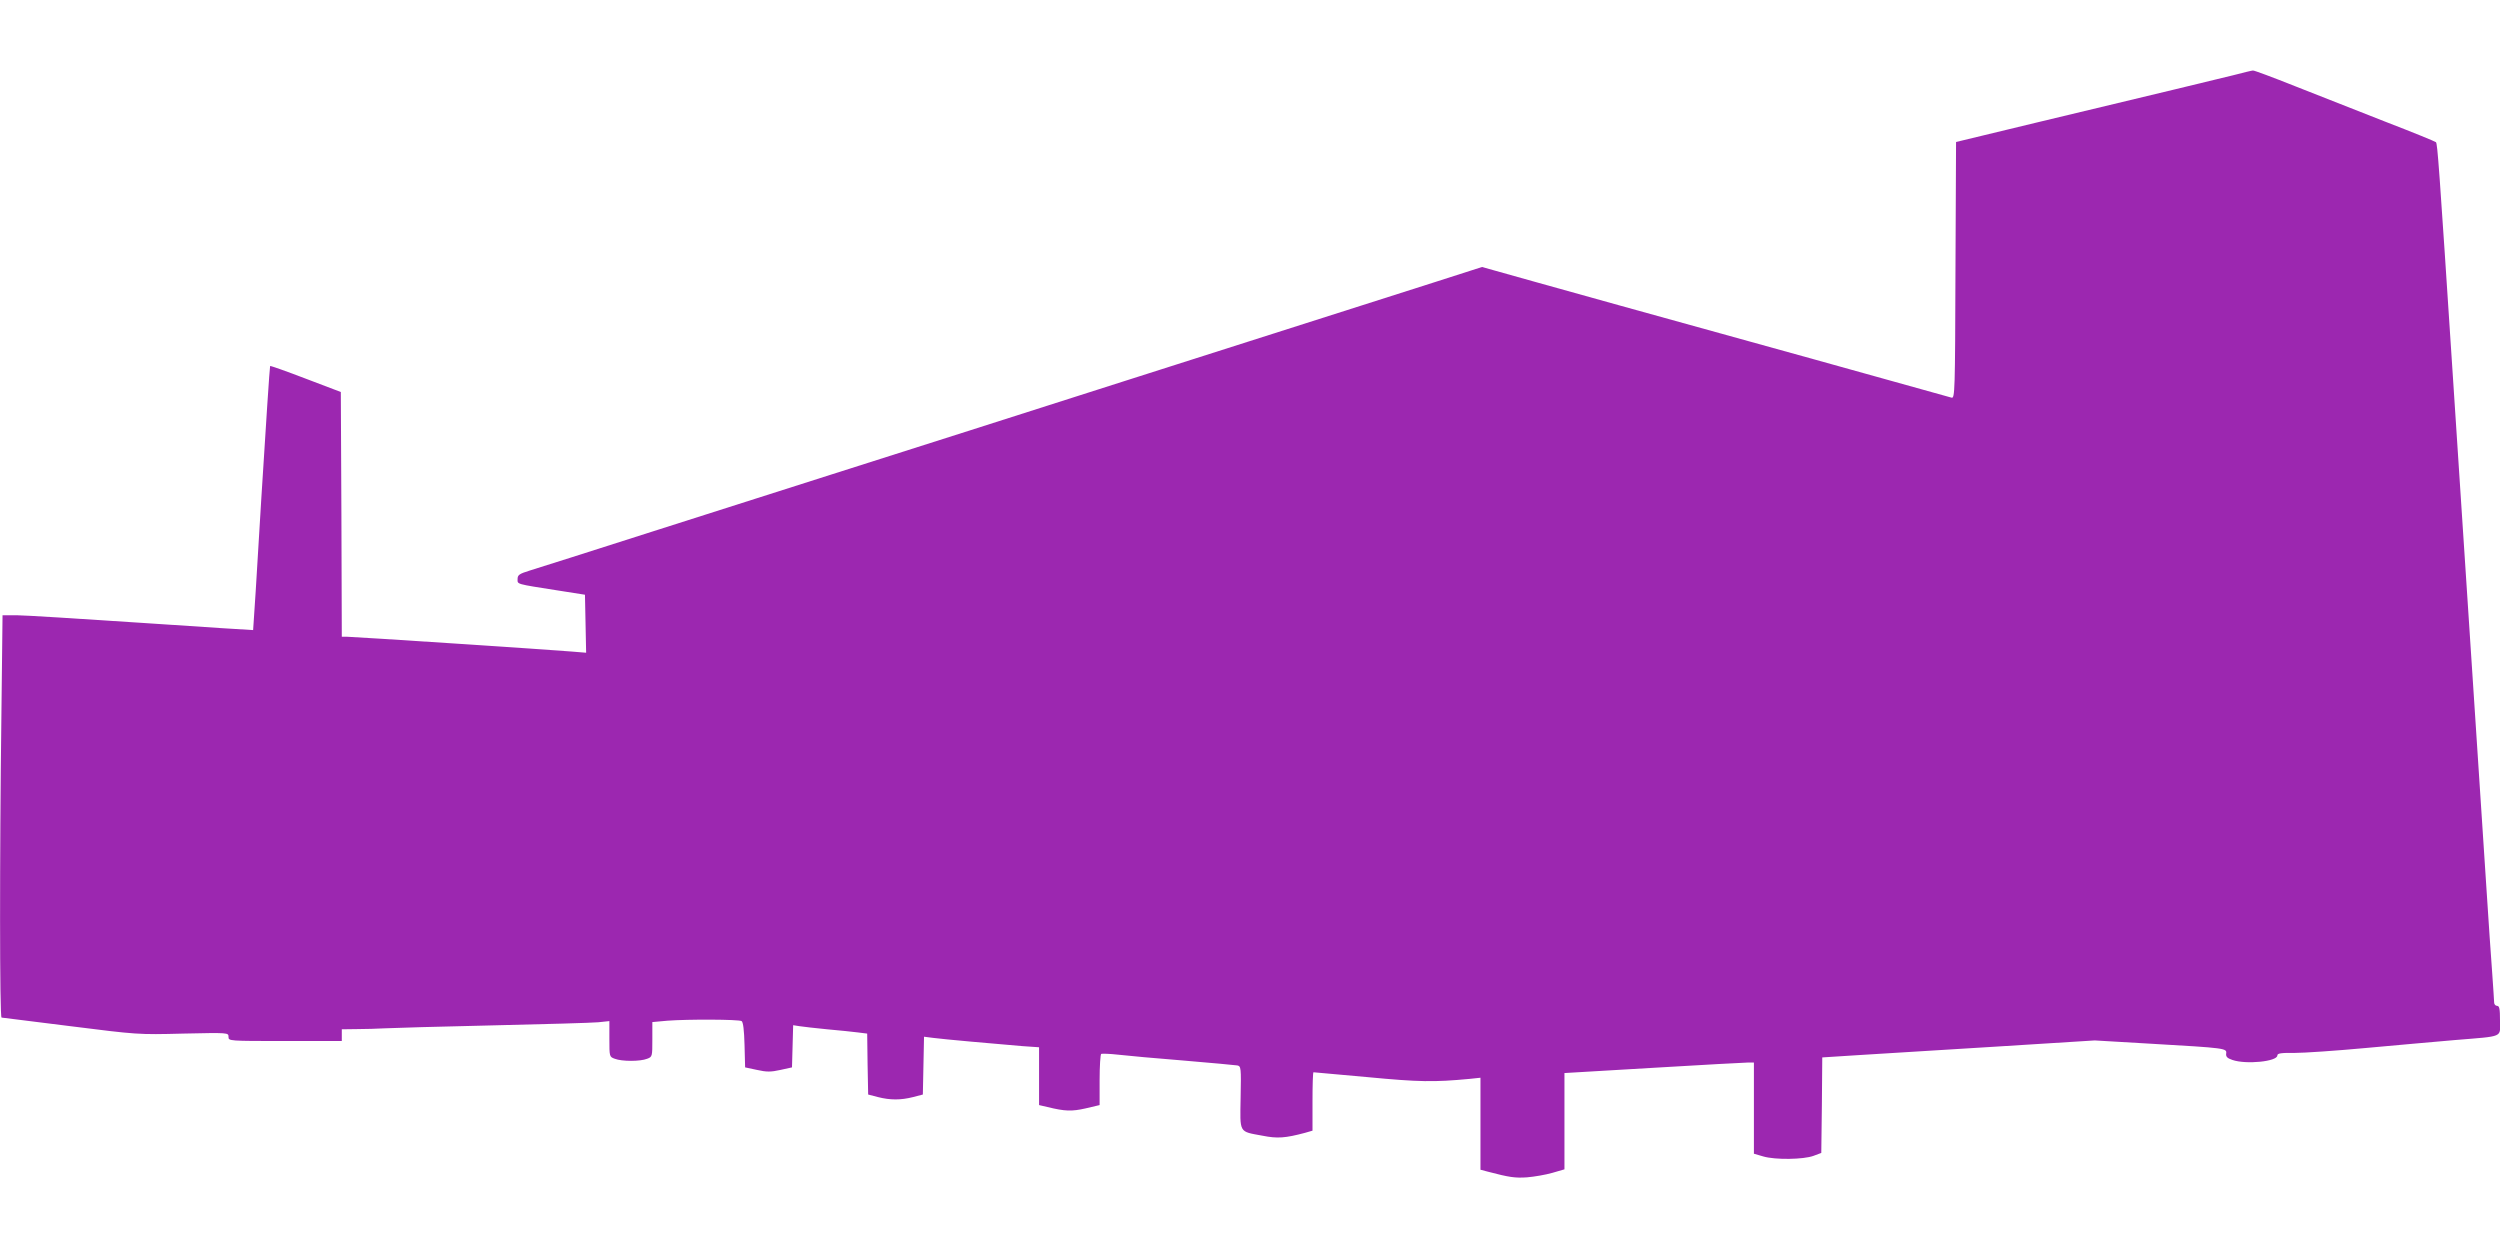
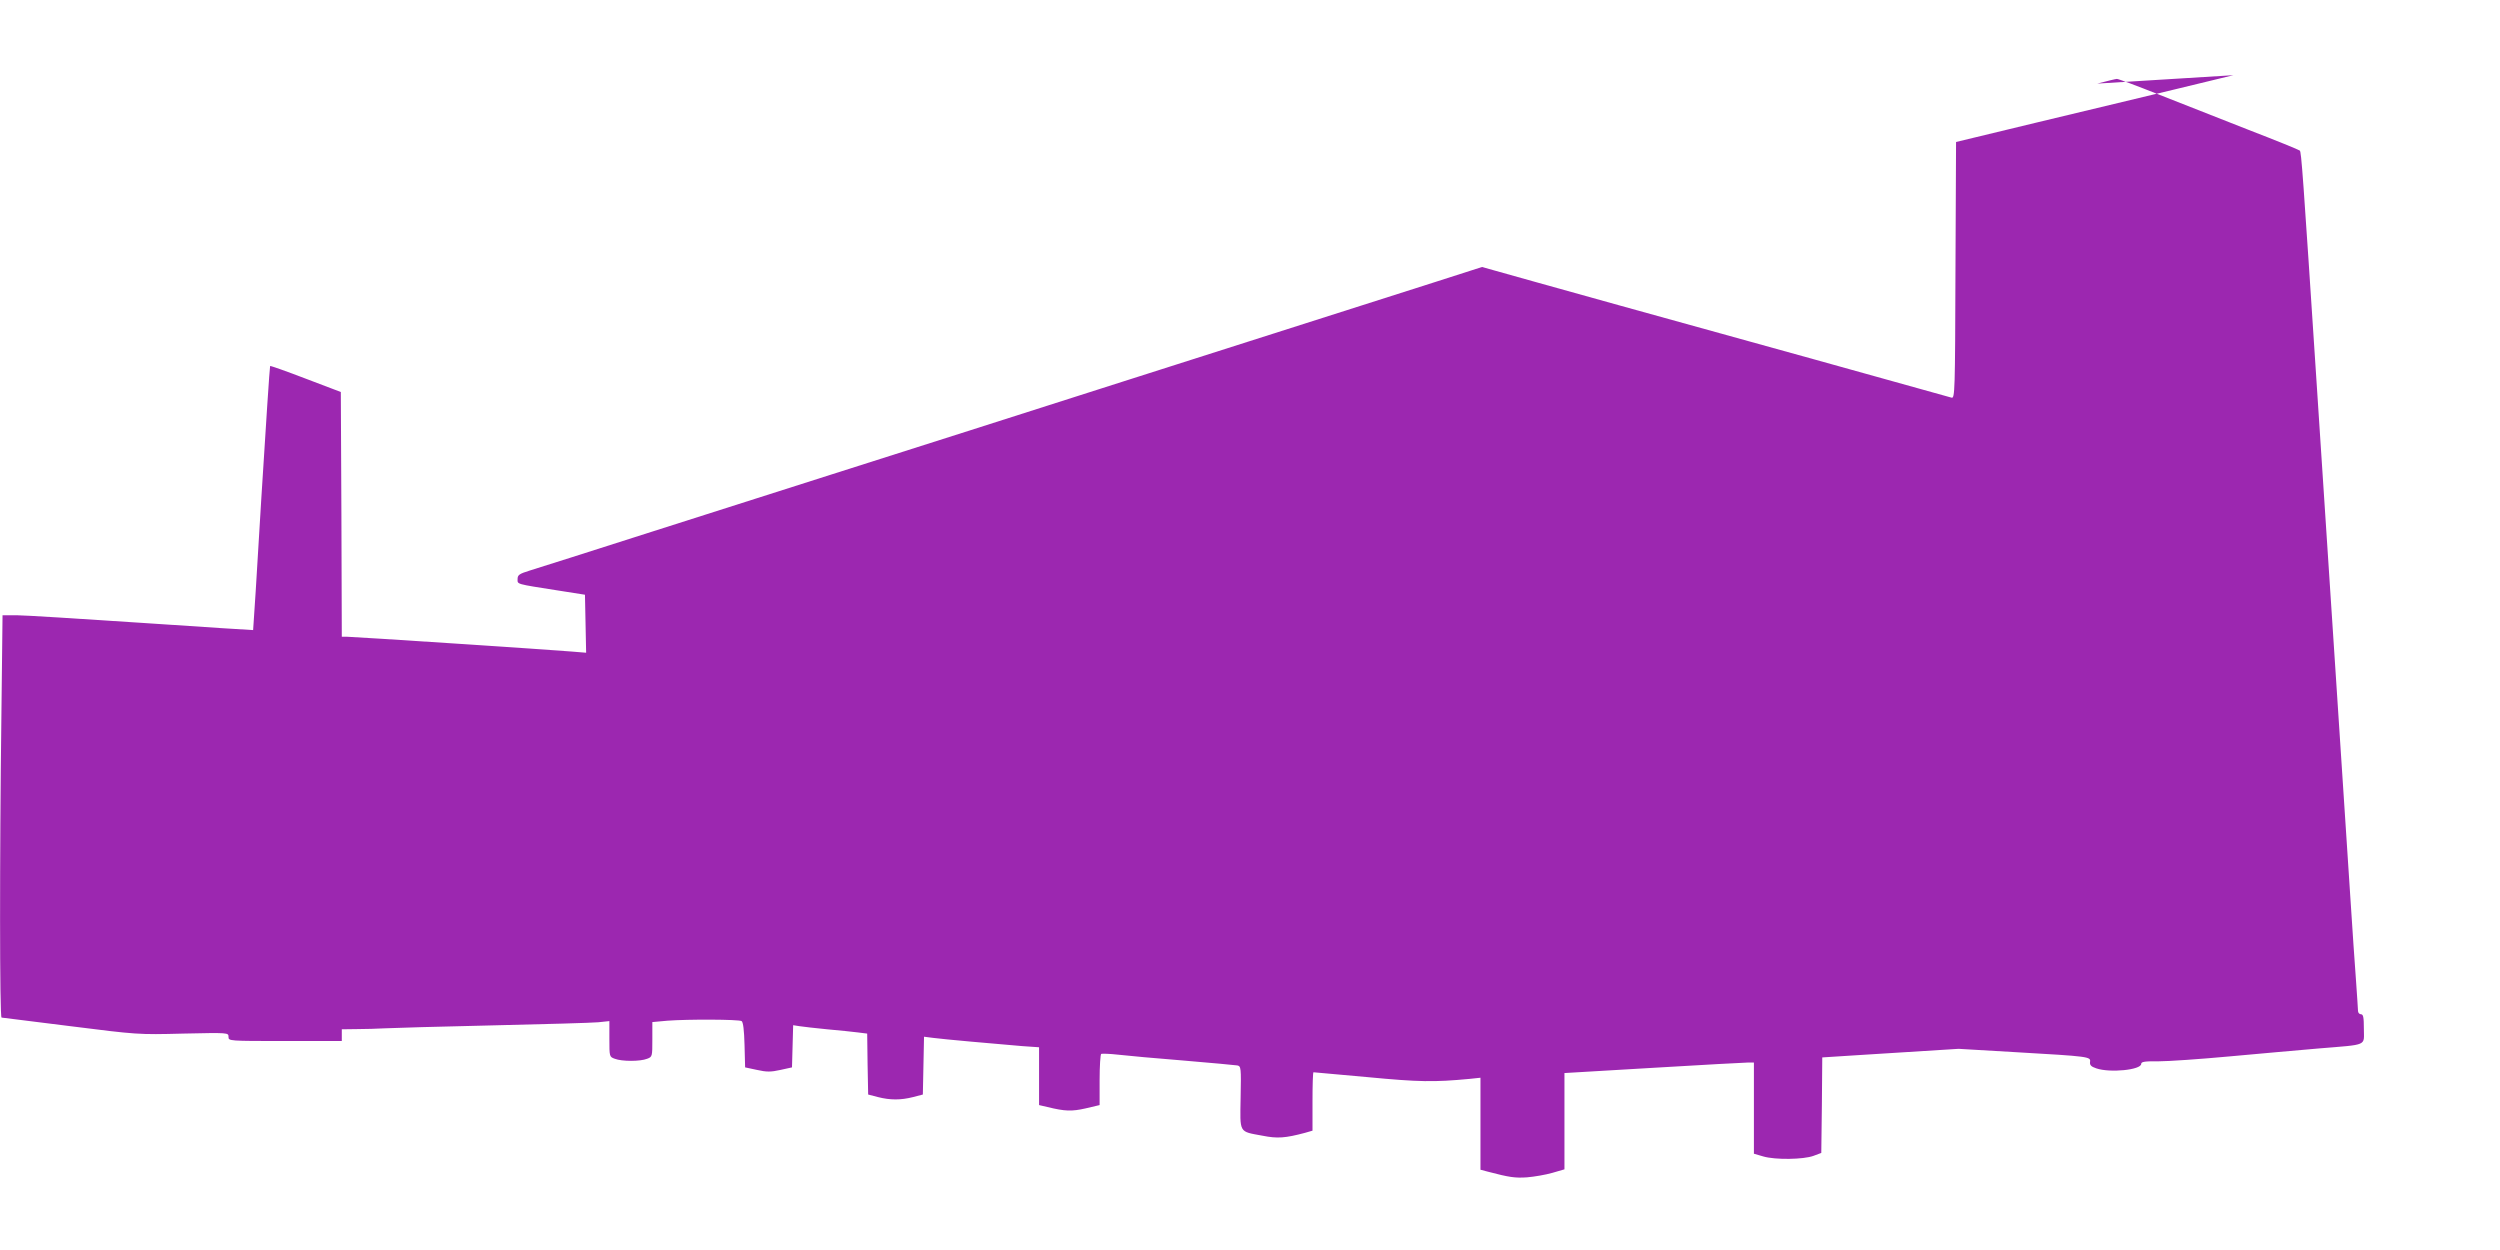
<svg xmlns="http://www.w3.org/2000/svg" version="1.0" width="1280pt" height="640pt" viewBox="0 0 1280 640" preserveAspectRatio="xMidYMid meet">
  <g transform="translate(0,640) scale(0.1,-0.1)" fill="#9c27b0" stroke="none">
-     <path d="M11435 6015 c-97 -24 -367 -89 -1010 -243 l-410 -99 -3 -657 c-2 -620 -3 -657 -20 -652 -15 5 -1311 365 -1692 470 -85 24 -280 78 -434 121 l-278 78 -237 -76 c-471 -150 -1156 -369 -1606 -512 -253 -81 -615 -196 -805 -257 -190 -60 -498 -158 -685 -218 -187 -60 -596 -190 -910 -290 -313 -100 -598 -191 -632 -201 -55 -17 -63 -23 -63 -44 0 -27 -12 -24 205 -58 l140 -22 3 -148 3 -149 -73 6 c-103 9 -1122 76 -1153 76 l-25 0 -2 626 -3 627 -179 68 c-99 38 -181 67 -183 65 -2 -2 -22 -307 -45 -677 -22 -371 -41 -675 -42 -675 0 -1 -257 16 -571 37 -314 21 -602 39 -641 39 l-71 0 -6 -527 c-9 -705 -9 -1533 1 -1533 4 0 162 -20 352 -44 342 -43 347 -44 577 -38 233 5 233 5 233 -17 0 -21 1 -21 290 -21 l290 0 0 30 0 30 78 1 c42 0 106 2 142 4 36 2 283 9 550 15 267 6 511 13 543 16 l57 6 0 -91 c0 -91 0 -92 28 -102 36 -14 130 -14 165 0 27 10 27 12 27 99 l0 89 77 7 c105 8 365 7 380 -2 8 -5 13 -46 15 -122 l3 -115 61 -13 c49 -11 71 -11 120 0 l59 13 3 108 3 108 32 -5 c18 -3 82 -10 142 -16 61 -5 131 -13 157 -16 l48 -6 2 -156 3 -156 50 -13 c63 -16 117 -16 180 0 l50 13 3 148 3 148 47 -6 c51 -7 313 -30 455 -42 l87 -6 0 -148 0 -148 43 -10 c90 -22 124 -23 195 -7 l72 17 0 128 c0 71 4 131 8 134 4 2 43 1 87 -4 44 -5 195 -19 335 -30 140 -12 264 -23 275 -25 19 -4 20 -11 17 -164 -3 -186 -11 -173 113 -196 75 -15 116 -12 217 15 l38 11 0 149 c0 83 2 150 5 150 3 0 128 -11 278 -25 263 -25 339 -26 520 -9 l57 6 0 -236 0 -235 38 -10 c110 -29 139 -33 200 -29 37 3 95 13 130 23 l62 18 0 246 0 247 458 27 c251 15 469 27 485 27 l27 0 0 -234 0 -233 48 -14 c61 -18 205 -16 257 3 l40 15 3 245 2 244 188 12 c103 6 417 26 697 43 l510 32 290 -17 c381 -22 387 -23 383 -50 -2 -16 5 -24 32 -33 70 -24 230 -8 230 23 0 11 19 14 88 13 48 0 211 11 362 25 151 14 358 32 460 41 254 21 230 11 230 100 0 60 -3 75 -15 75 -8 0 -15 8 -15 17 0 9 -5 78 -10 152 -6 75 -19 273 -30 441 -11 168 -42 648 -70 1068 -27 419 -73 1105 -100 1525 -73 1115 -80 1211 -88 1219 -4 4 -122 52 -262 106 -140 55 -347 137 -460 181 -113 45 -209 81 -215 80 -5 0 -50 -11 -100 -24z" />
+     <path d="M11435 6015 c-97 -24 -367 -89 -1010 -243 l-410 -99 -3 -657 c-2 -620 -3 -657 -20 -652 -15 5 -1311 365 -1692 470 -85 24 -280 78 -434 121 l-278 78 -237 -76 c-471 -150 -1156 -369 -1606 -512 -253 -81 -615 -196 -805 -257 -190 -60 -498 -158 -685 -218 -187 -60 -596 -190 -910 -290 -313 -100 -598 -191 -632 -201 -55 -17 -63 -23 -63 -44 0 -27 -12 -24 205 -58 l140 -22 3 -148 3 -149 -73 6 c-103 9 -1122 76 -1153 76 l-25 0 -2 626 -3 627 -179 68 c-99 38 -181 67 -183 65 -2 -2 -22 -307 -45 -677 -22 -371 -41 -675 -42 -675 0 -1 -257 16 -571 37 -314 21 -602 39 -641 39 l-71 0 -6 -527 c-9 -705 -9 -1533 1 -1533 4 0 162 -20 352 -44 342 -43 347 -44 577 -38 233 5 233 5 233 -17 0 -21 1 -21 290 -21 l290 0 0 30 0 30 78 1 c42 0 106 2 142 4 36 2 283 9 550 15 267 6 511 13 543 16 l57 6 0 -91 c0 -91 0 -92 28 -102 36 -14 130 -14 165 0 27 10 27 12 27 99 l0 89 77 7 c105 8 365 7 380 -2 8 -5 13 -46 15 -122 l3 -115 61 -13 c49 -11 71 -11 120 0 l59 13 3 108 3 108 32 -5 c18 -3 82 -10 142 -16 61 -5 131 -13 157 -16 l48 -6 2 -156 3 -156 50 -13 c63 -16 117 -16 180 0 l50 13 3 148 3 148 47 -6 c51 -7 313 -30 455 -42 l87 -6 0 -148 0 -148 43 -10 c90 -22 124 -23 195 -7 l72 17 0 128 c0 71 4 131 8 134 4 2 43 1 87 -4 44 -5 195 -19 335 -30 140 -12 264 -23 275 -25 19 -4 20 -11 17 -164 -3 -186 -11 -173 113 -196 75 -15 116 -12 217 15 l38 11 0 149 c0 83 2 150 5 150 3 0 128 -11 278 -25 263 -25 339 -26 520 -9 l57 6 0 -236 0 -235 38 -10 c110 -29 139 -33 200 -29 37 3 95 13 130 23 l62 18 0 246 0 247 458 27 c251 15 469 27 485 27 l27 0 0 -234 0 -233 48 -14 c61 -18 205 -16 257 3 l40 15 3 245 2 244 188 12 l510 32 290 -17 c381 -22 387 -23 383 -50 -2 -16 5 -24 32 -33 70 -24 230 -8 230 23 0 11 19 14 88 13 48 0 211 11 362 25 151 14 358 32 460 41 254 21 230 11 230 100 0 60 -3 75 -15 75 -8 0 -15 8 -15 17 0 9 -5 78 -10 152 -6 75 -19 273 -30 441 -11 168 -42 648 -70 1068 -27 419 -73 1105 -100 1525 -73 1115 -80 1211 -88 1219 -4 4 -122 52 -262 106 -140 55 -347 137 -460 181 -113 45 -209 81 -215 80 -5 0 -50 -11 -100 -24z" />
  </g>
</svg>